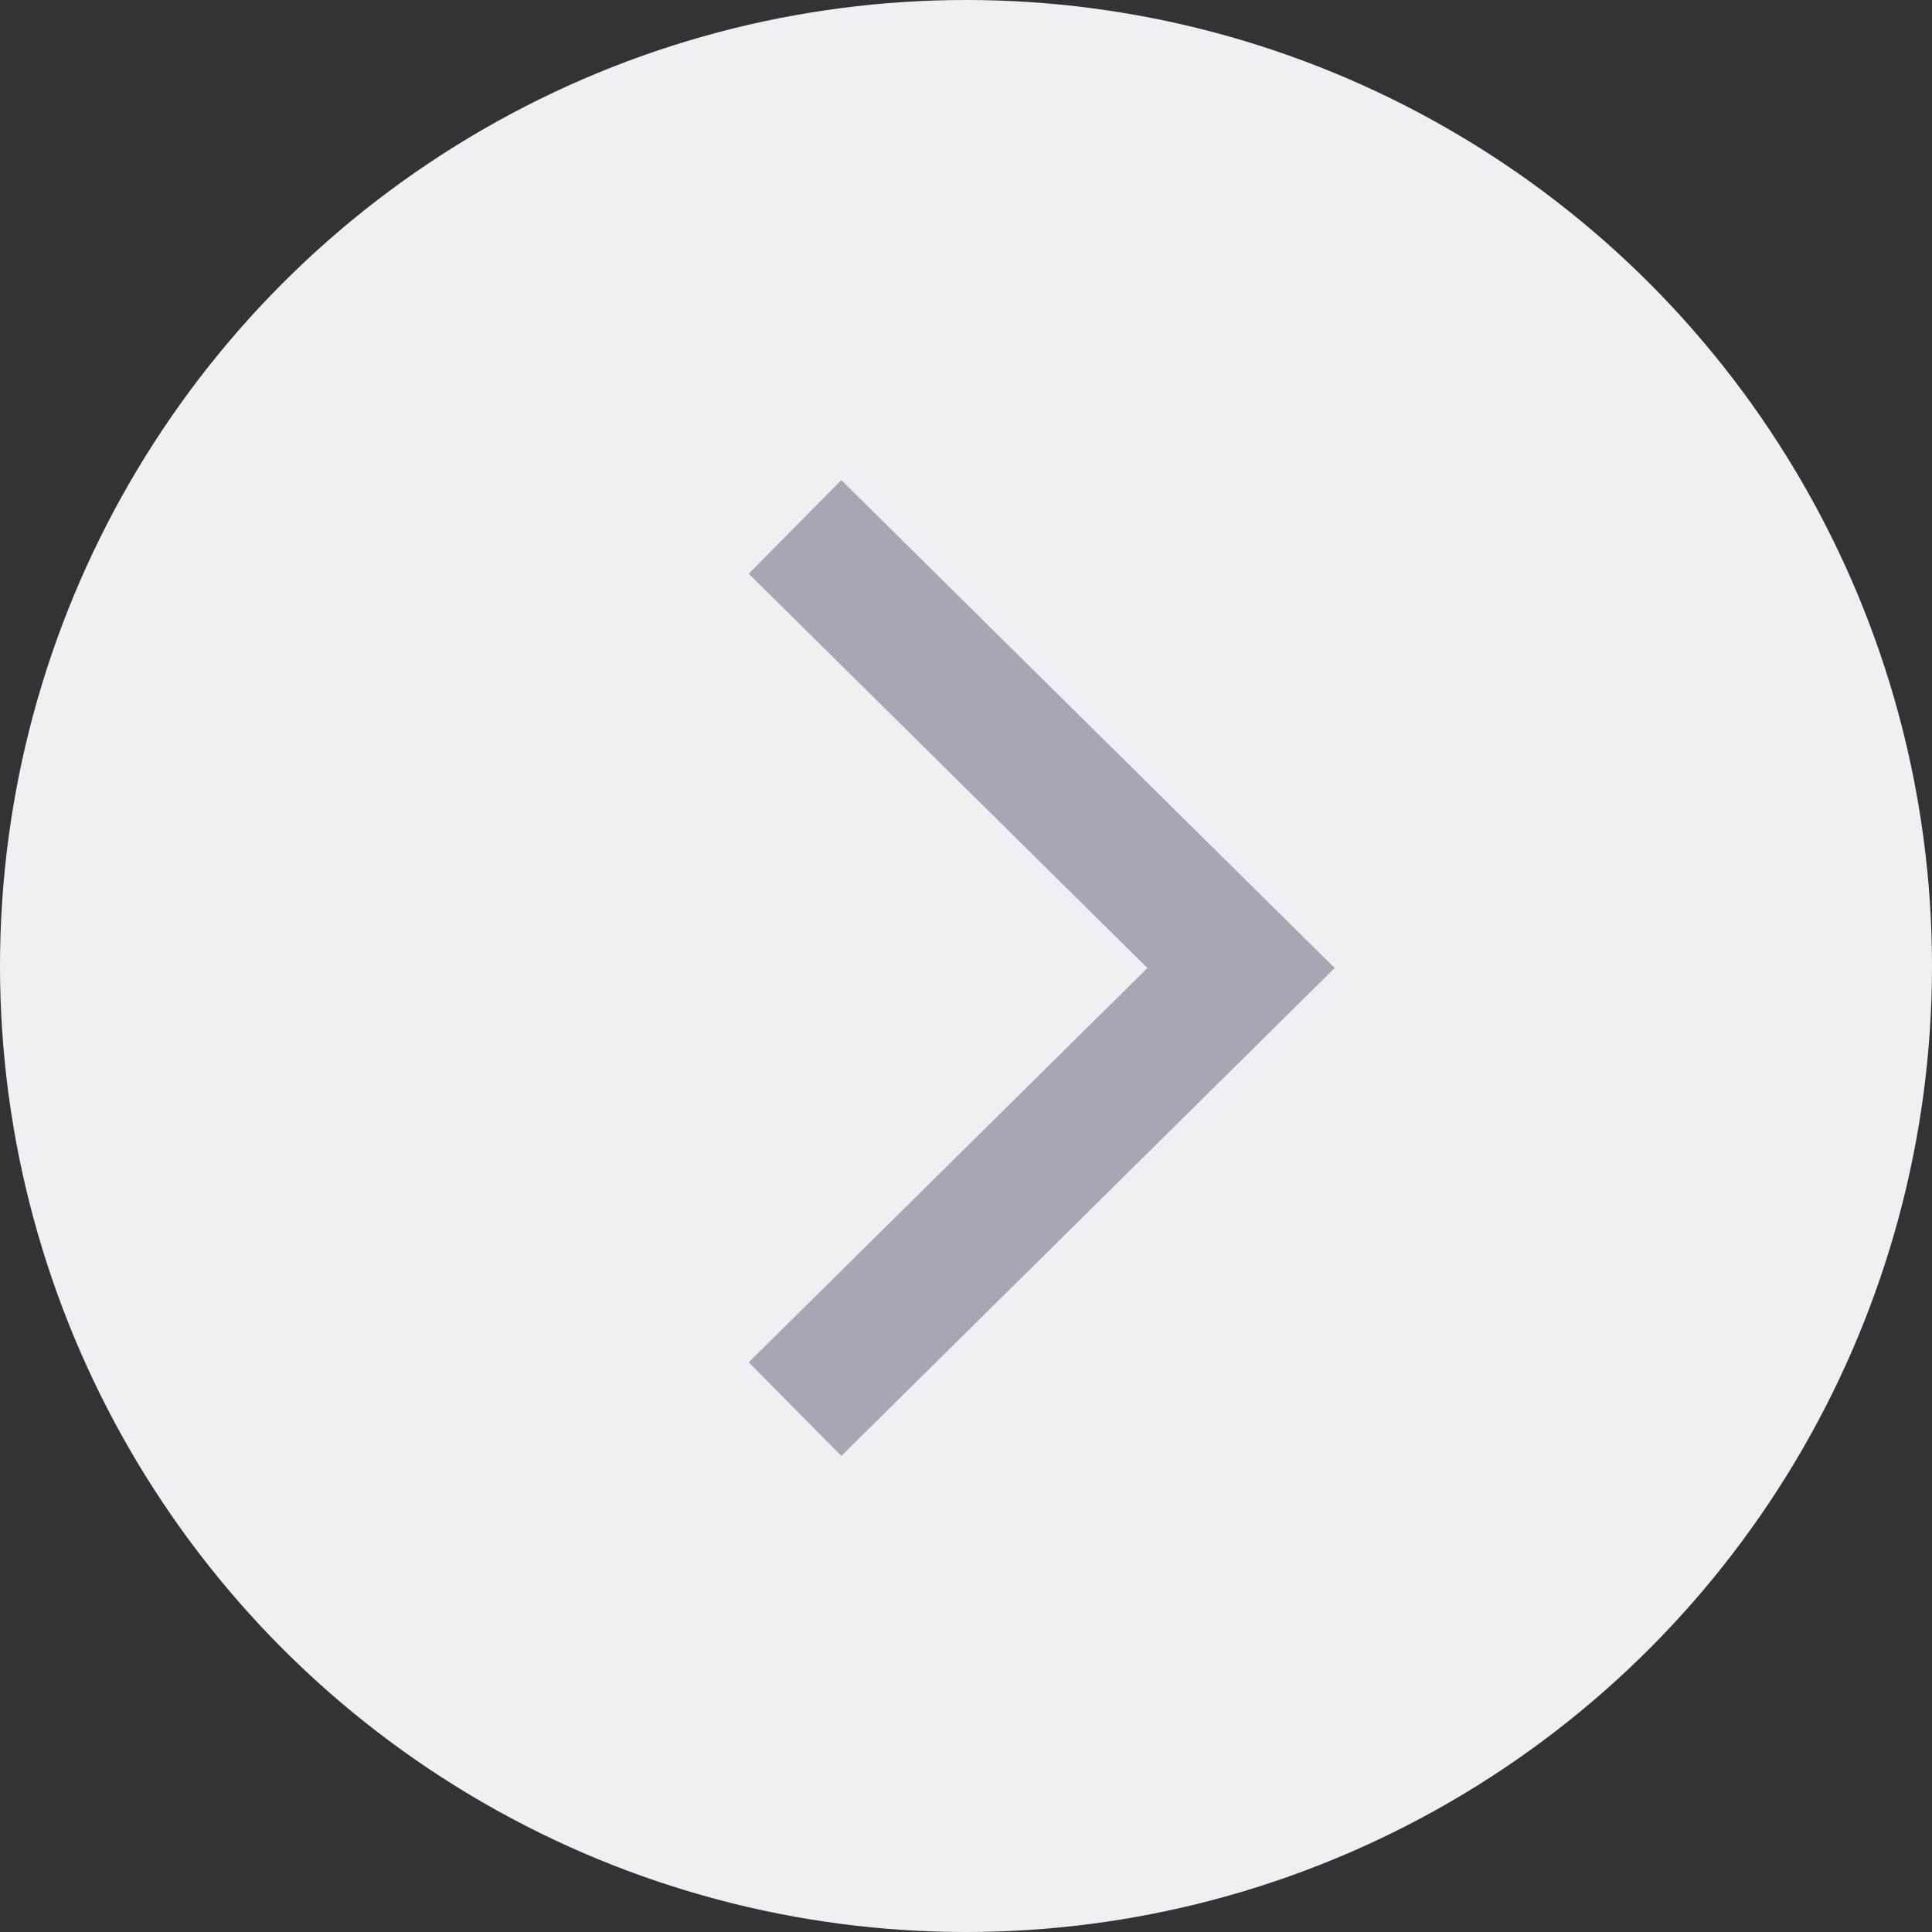
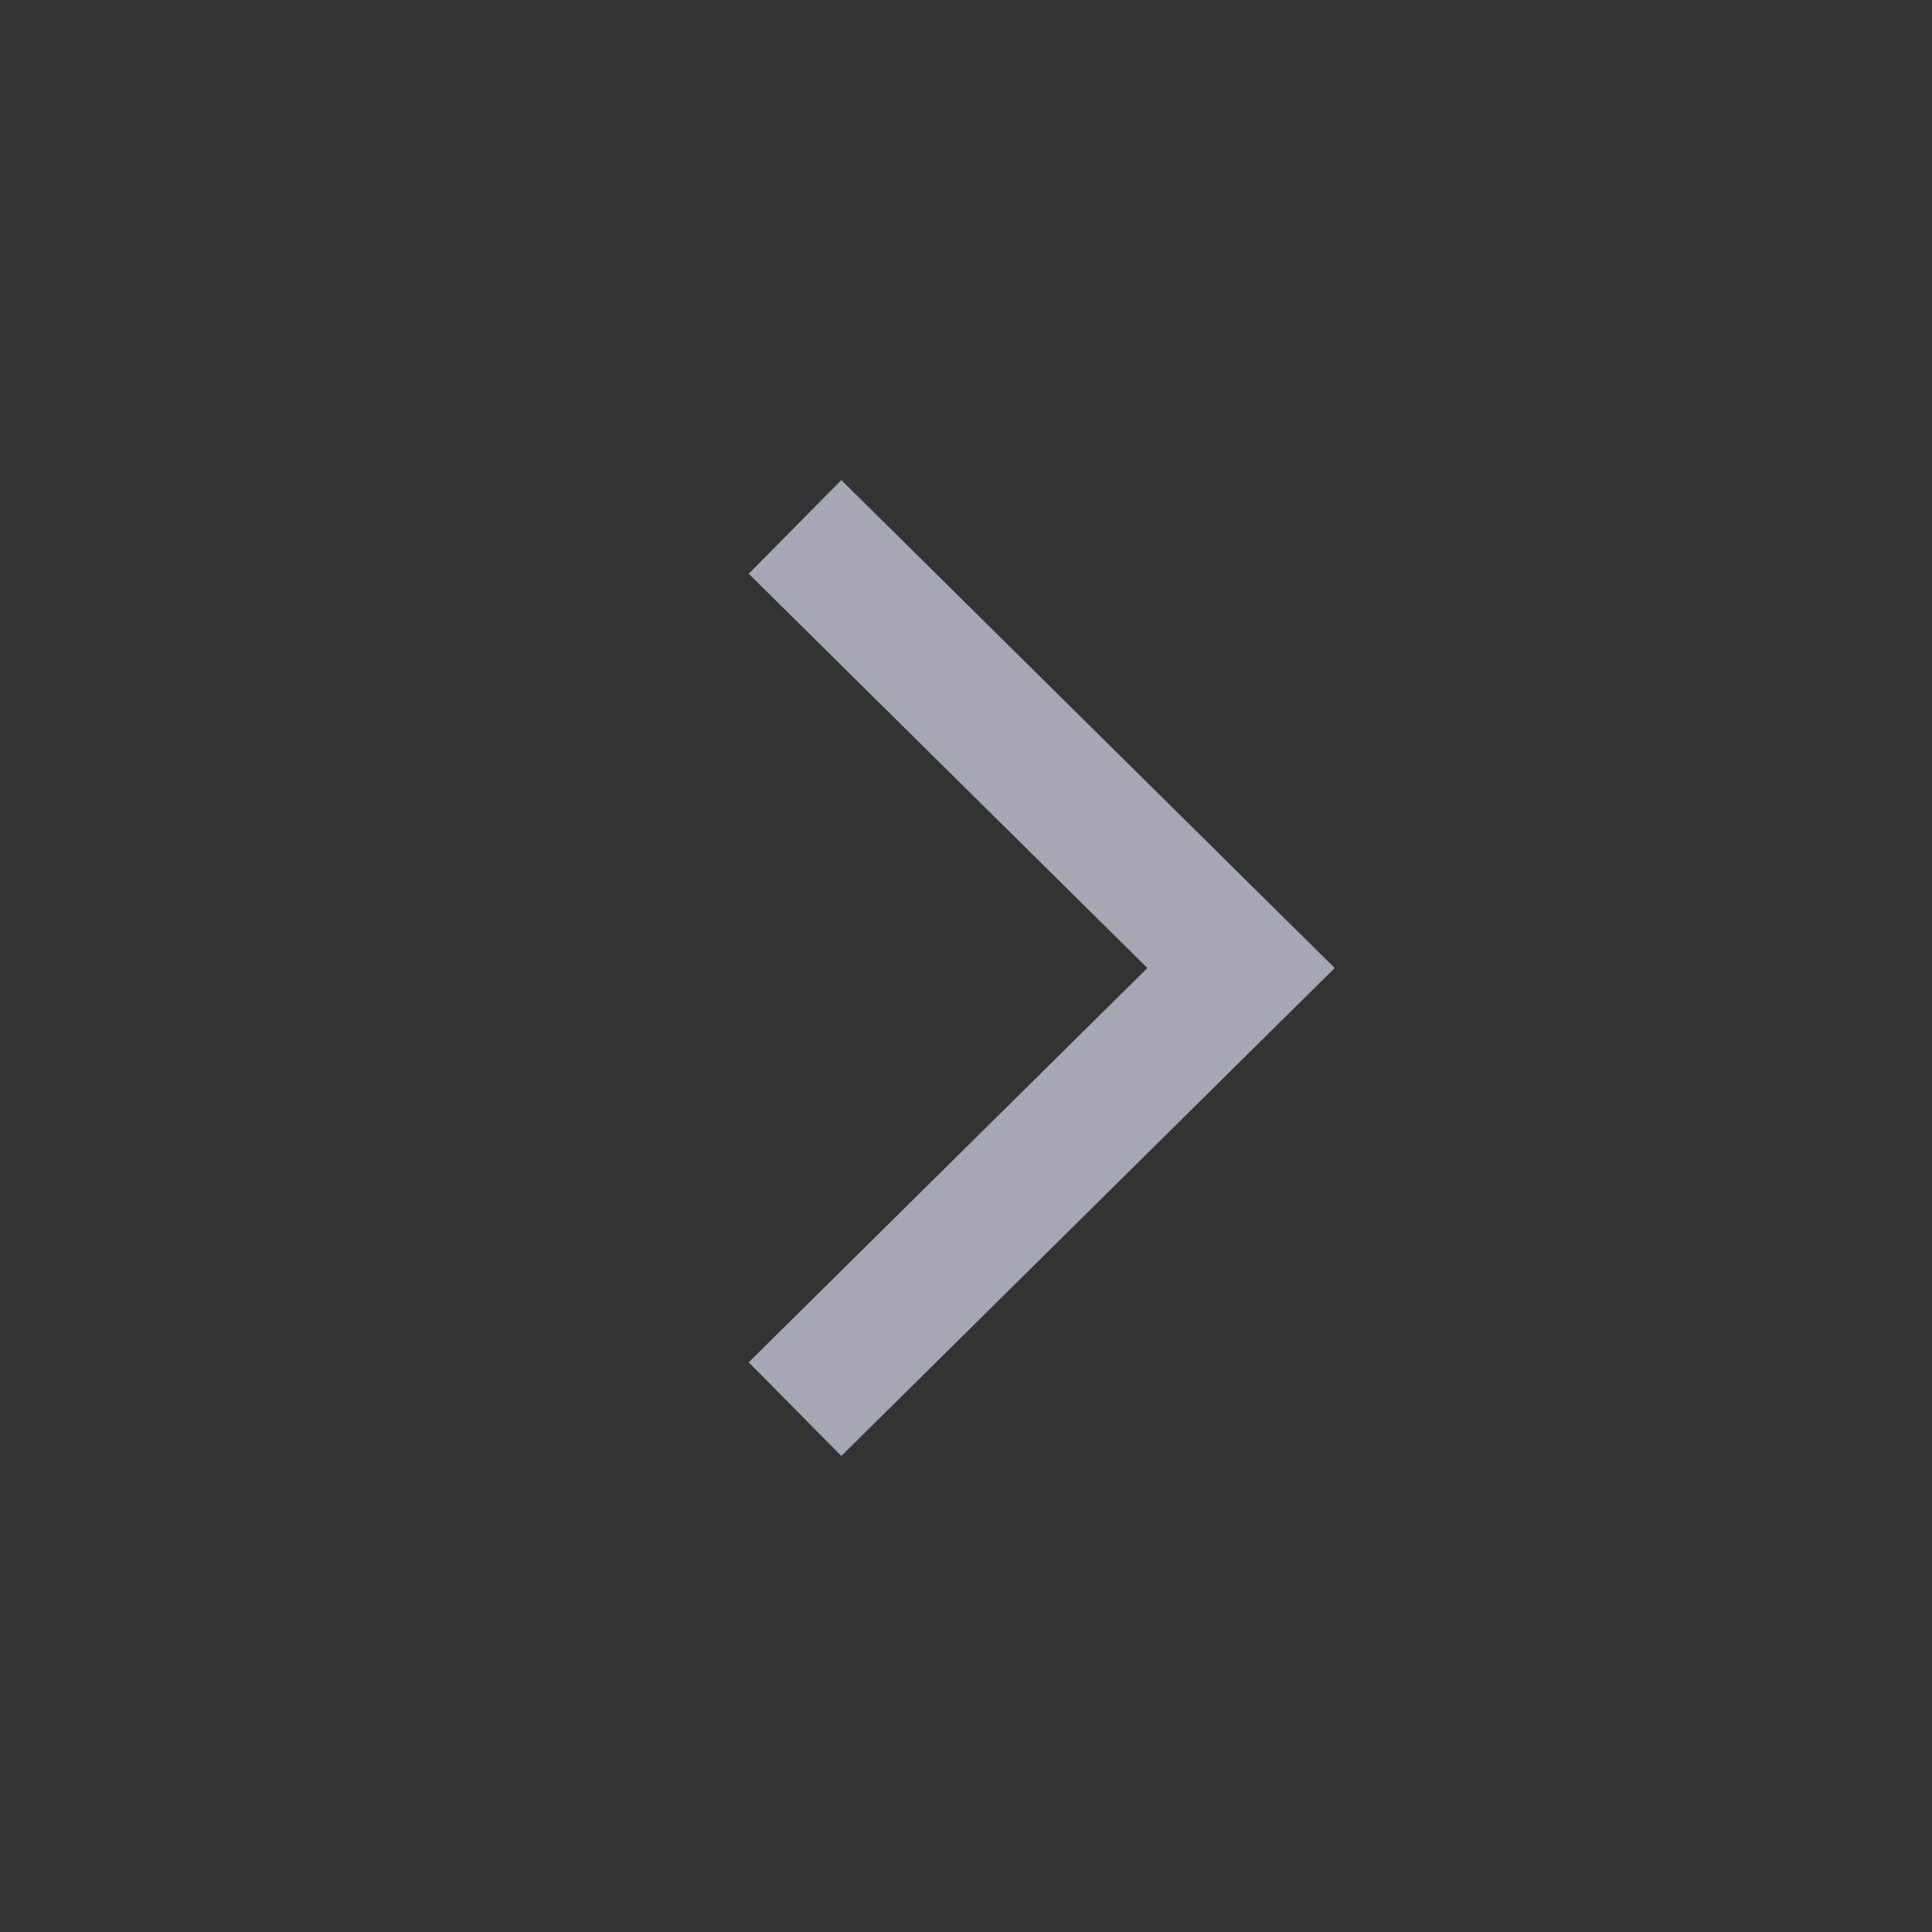
<svg xmlns="http://www.w3.org/2000/svg" width="22" height="22" viewBox="0 0 22 22" fill="none">
  <rect x="0" y="0" width="22" height="22" fill="#333333" stroke="none" />
-   <circle cx="11" cy="11" r="11" fill="#F0F0F4" />
  <path d="M9.053 16.046L14.132 11.023L9.053 6" stroke="#A7A7B3" stroke-width="1.5" stroke-miterlimit="10" />
</svg>